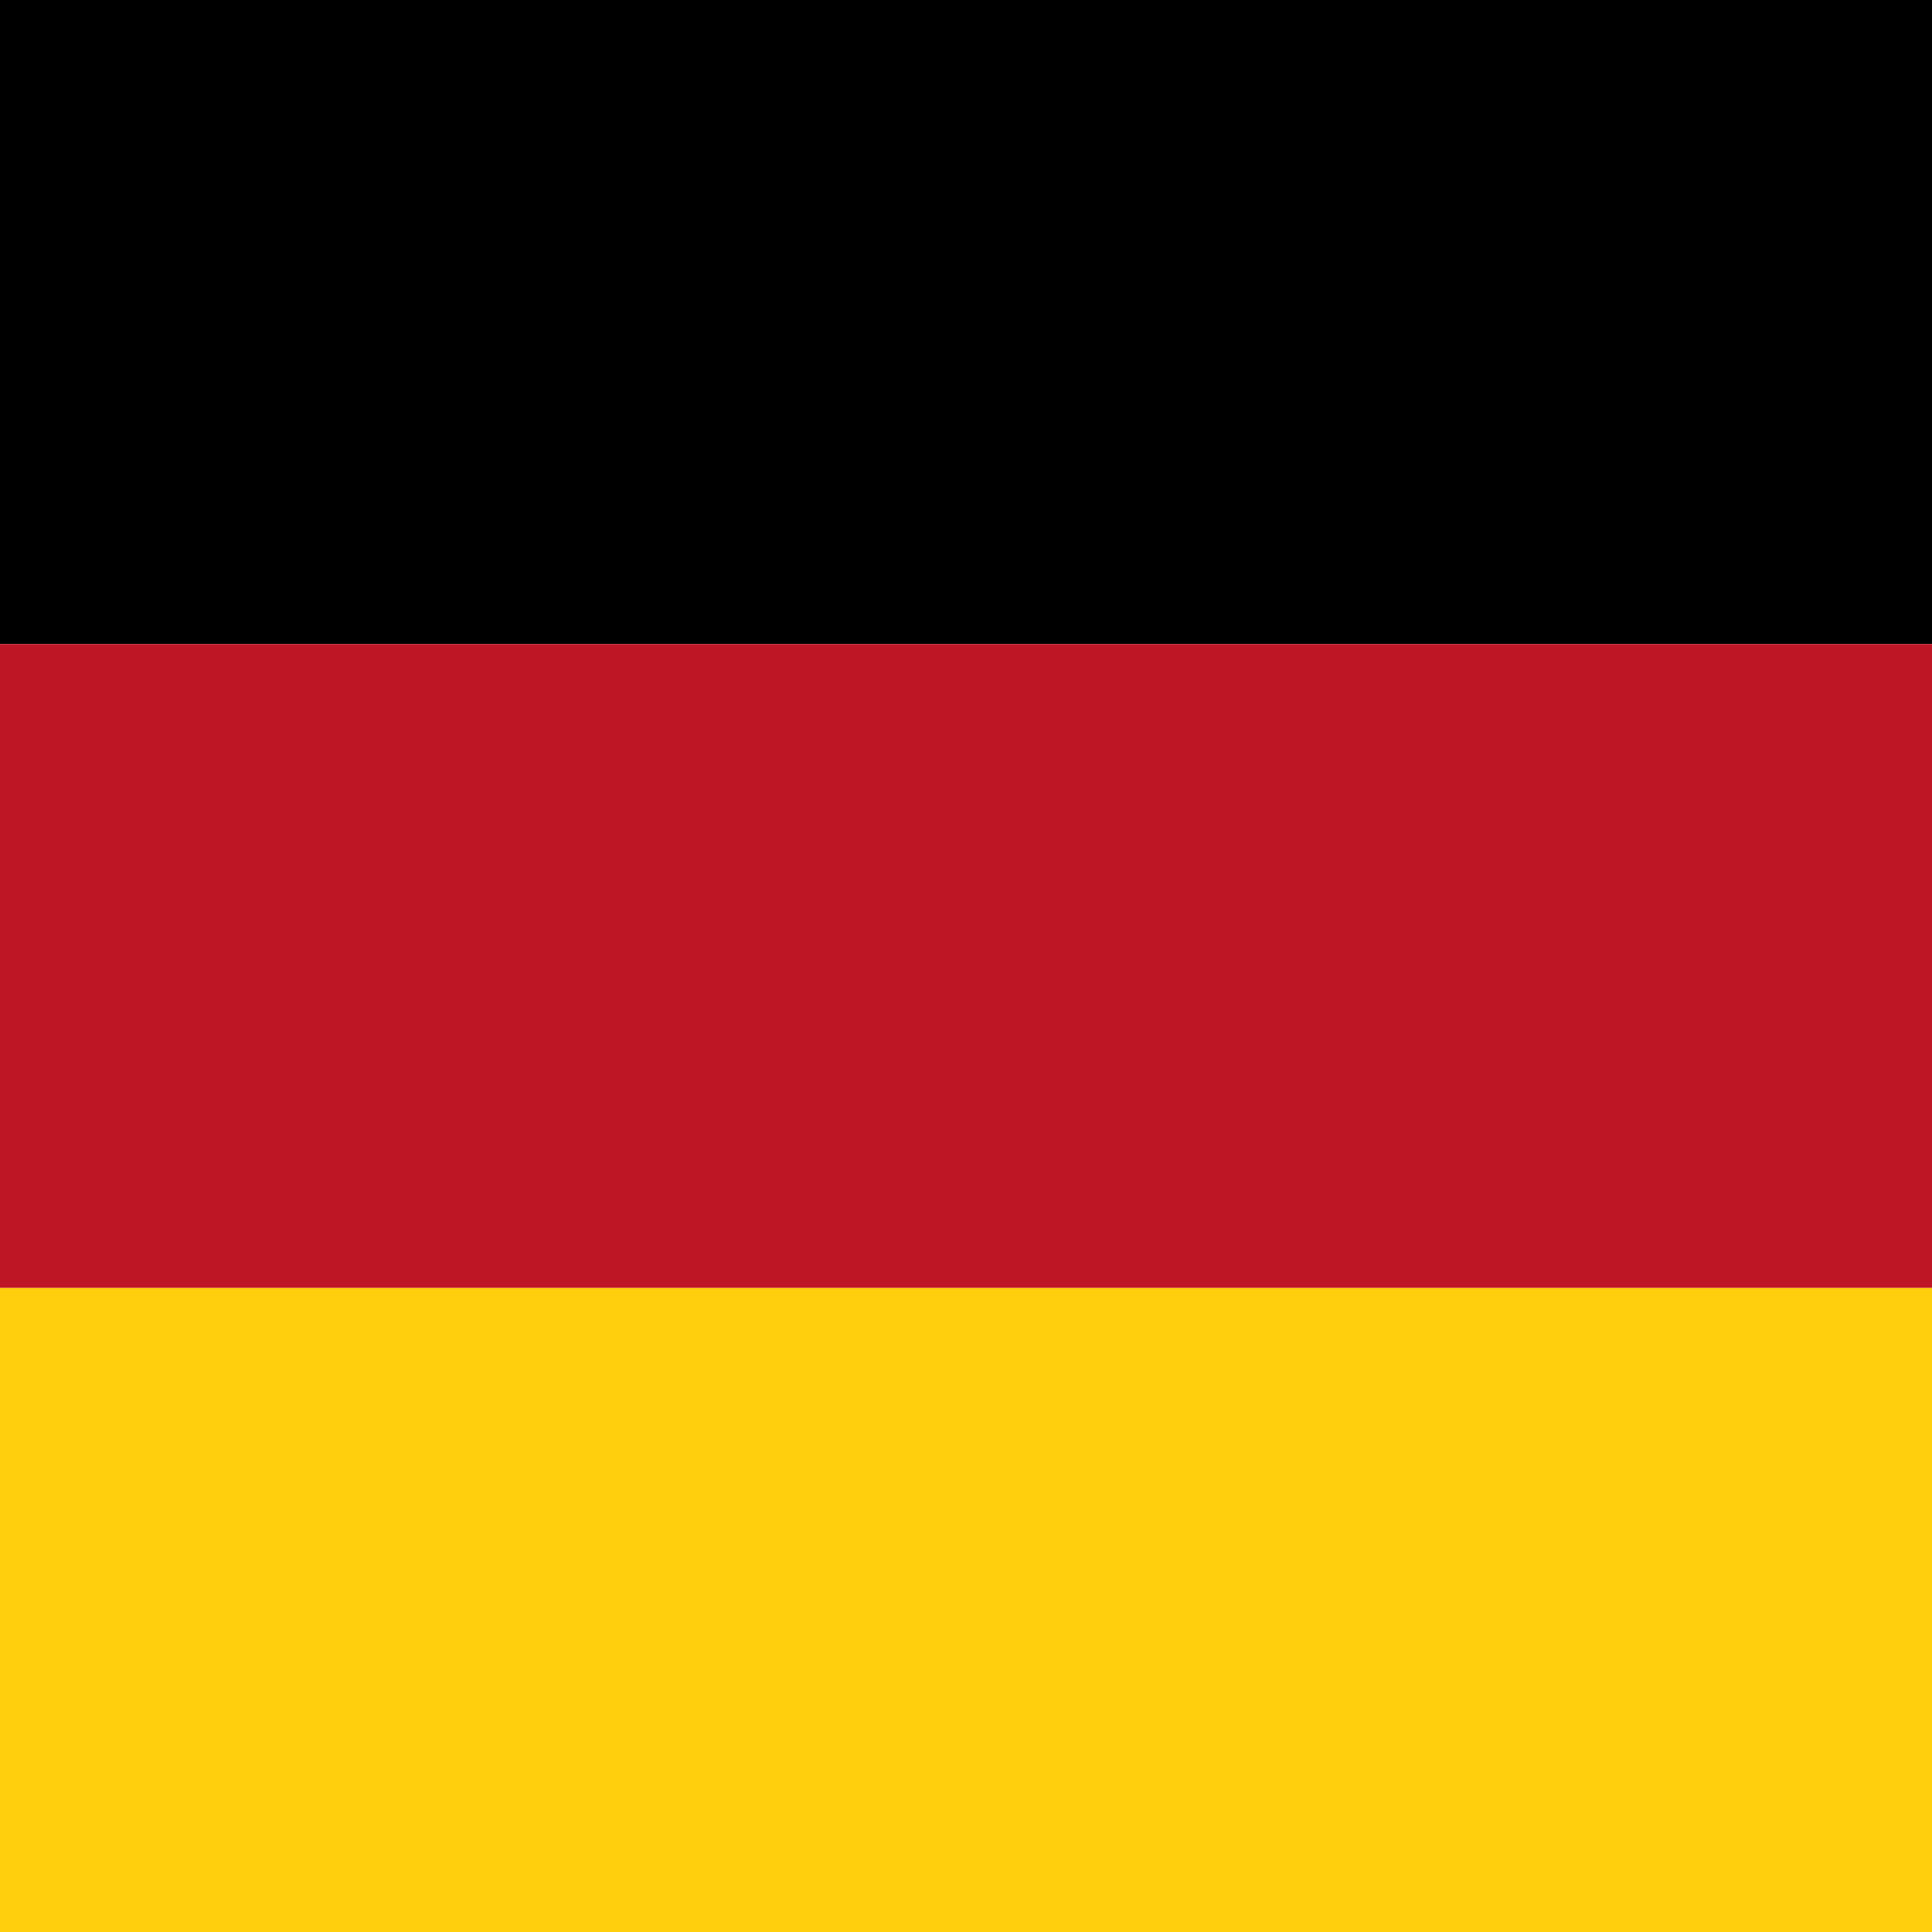
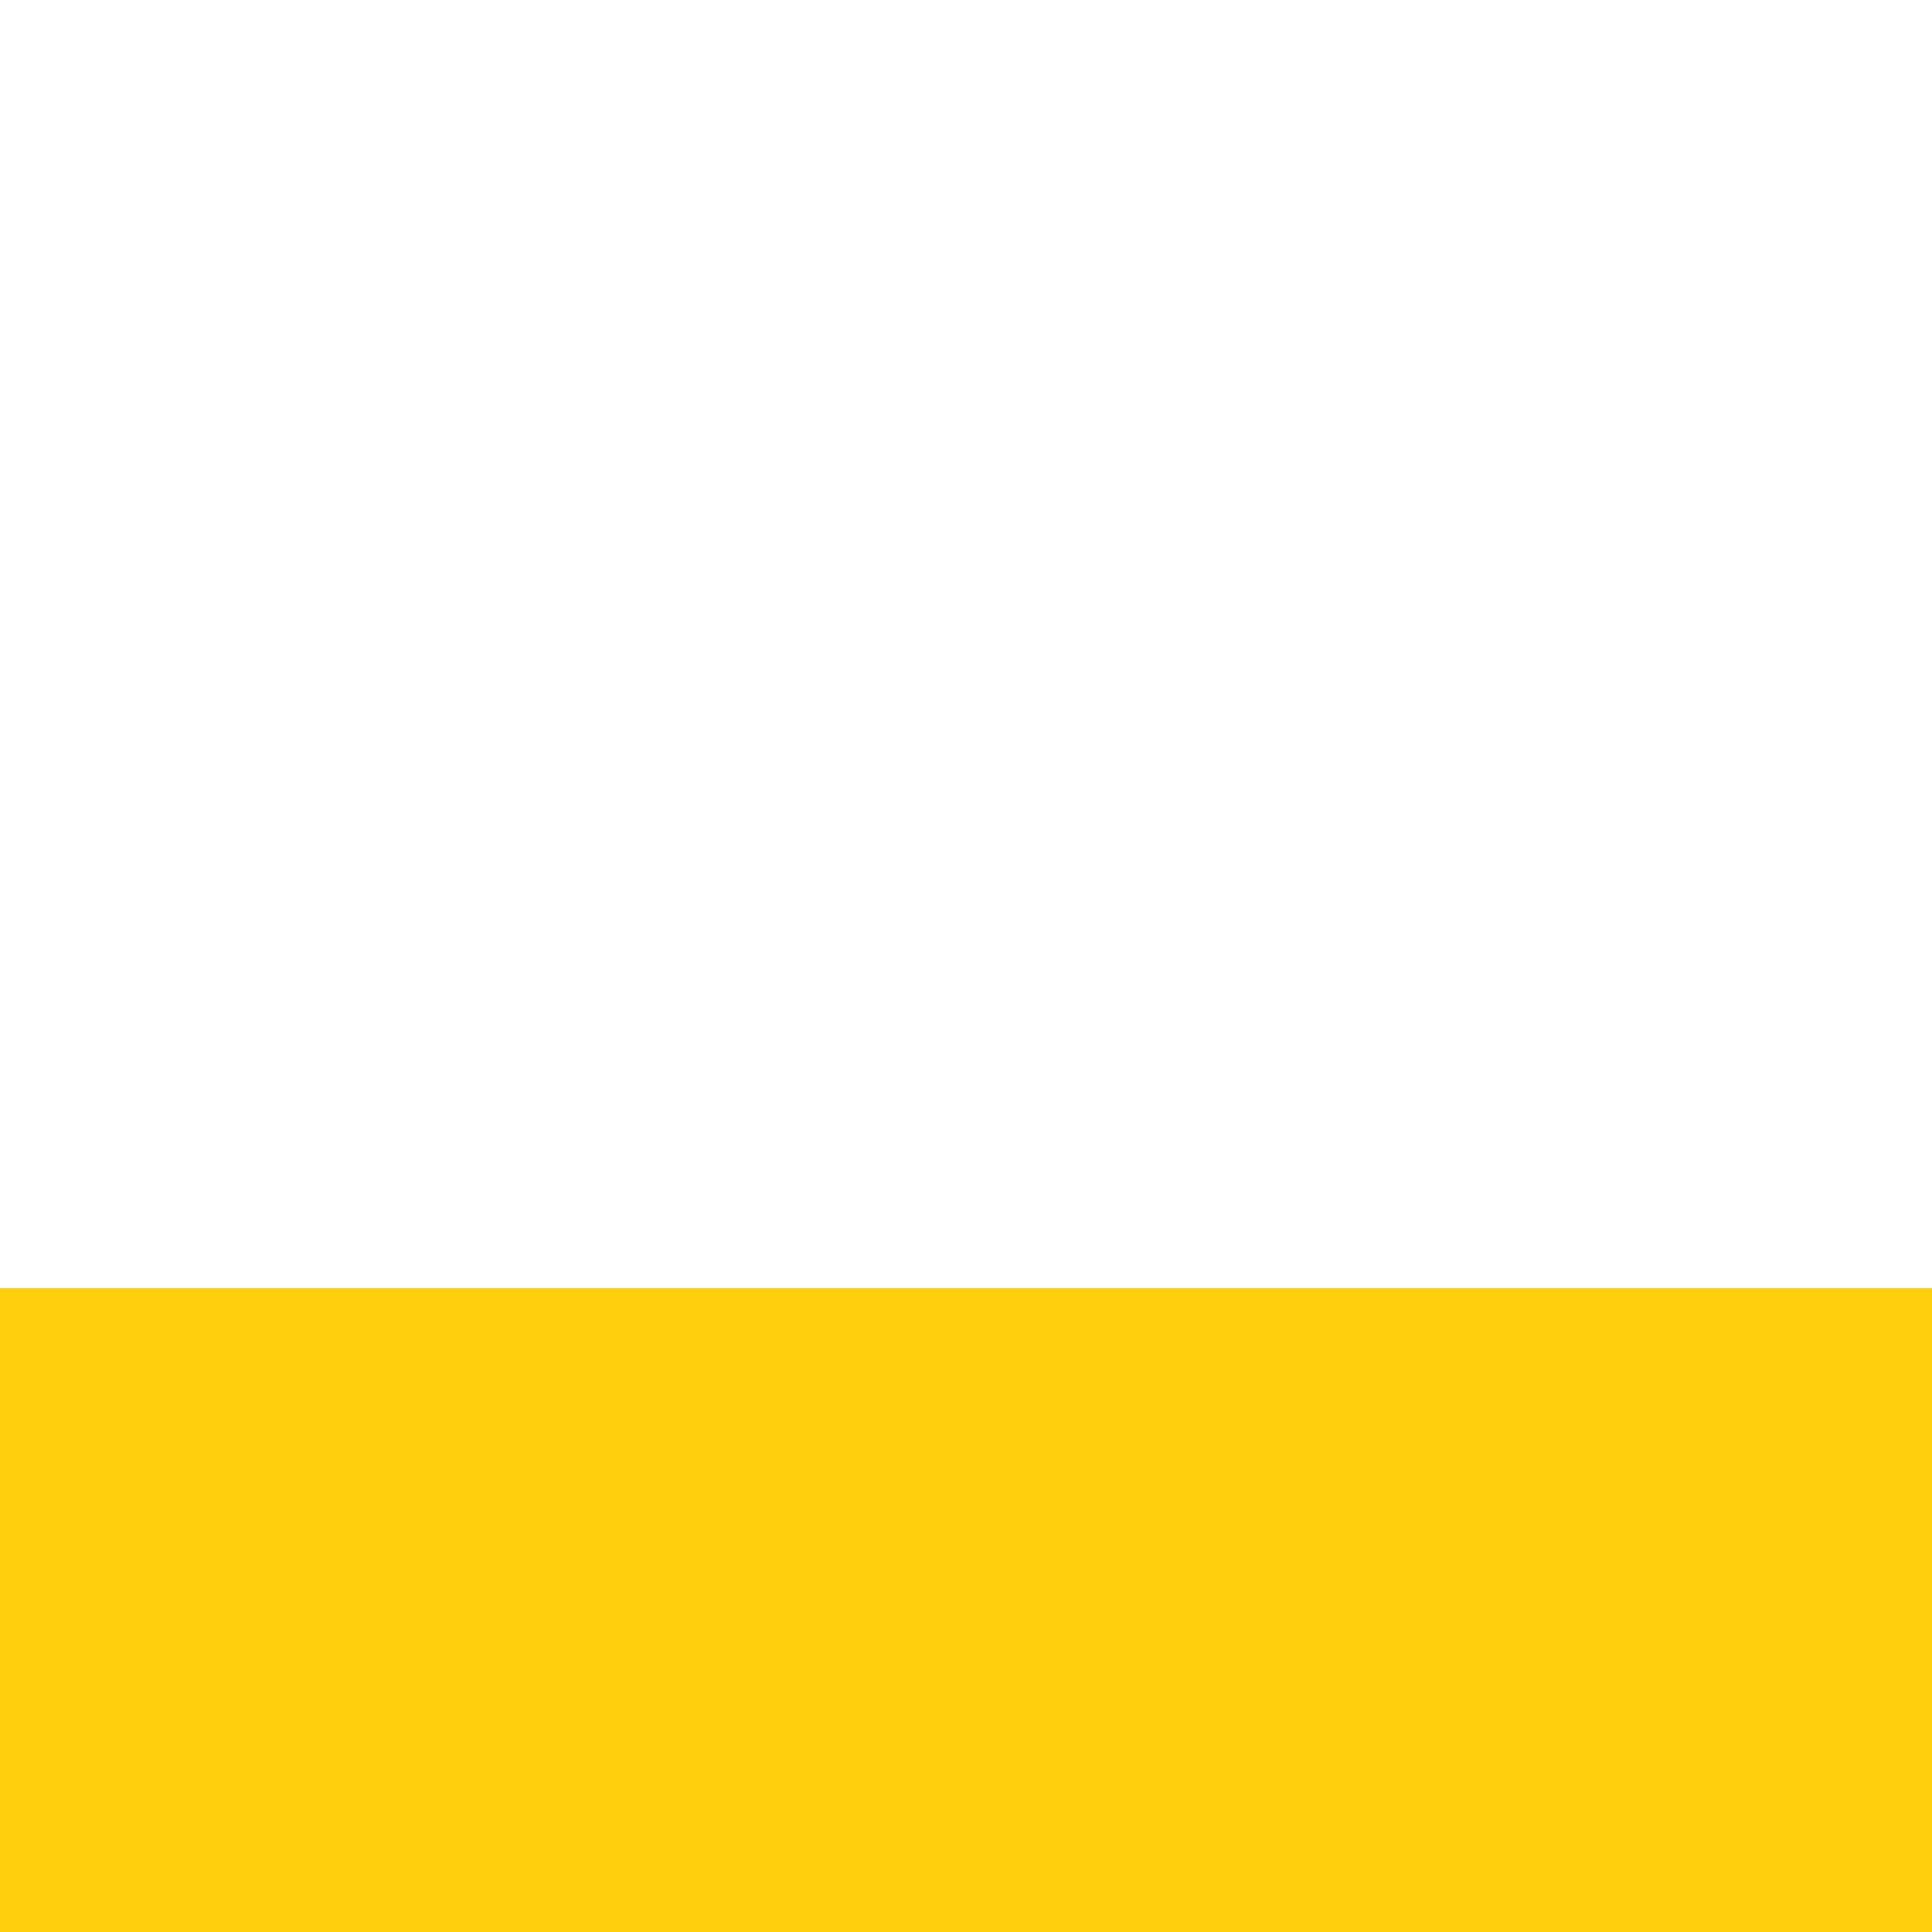
<svg xmlns="http://www.w3.org/2000/svg" version="1.1" id="Laag_1" x="0px" y="0px" viewBox="0 0 198 198" style="enable-background:new 0 0 198 198;" xml:space="preserve">
  <style type="text/css">
	.st0{fill:#BF1625;}
	.st1{fill:#FFCF0D;}
</style>
  <g id="Laag_2_00000134965395790093313270000000126427353131946368_">
    <g id="katman_1">
-       <rect id="black_stripe" width="198" height="66" />
-       <rect id="red_stripe" y="66" class="st0" width="198" height="66" />
      <rect id="gold_stripe" y="132" class="st1" width="198" height="66" />
    </g>
  </g>
</svg>